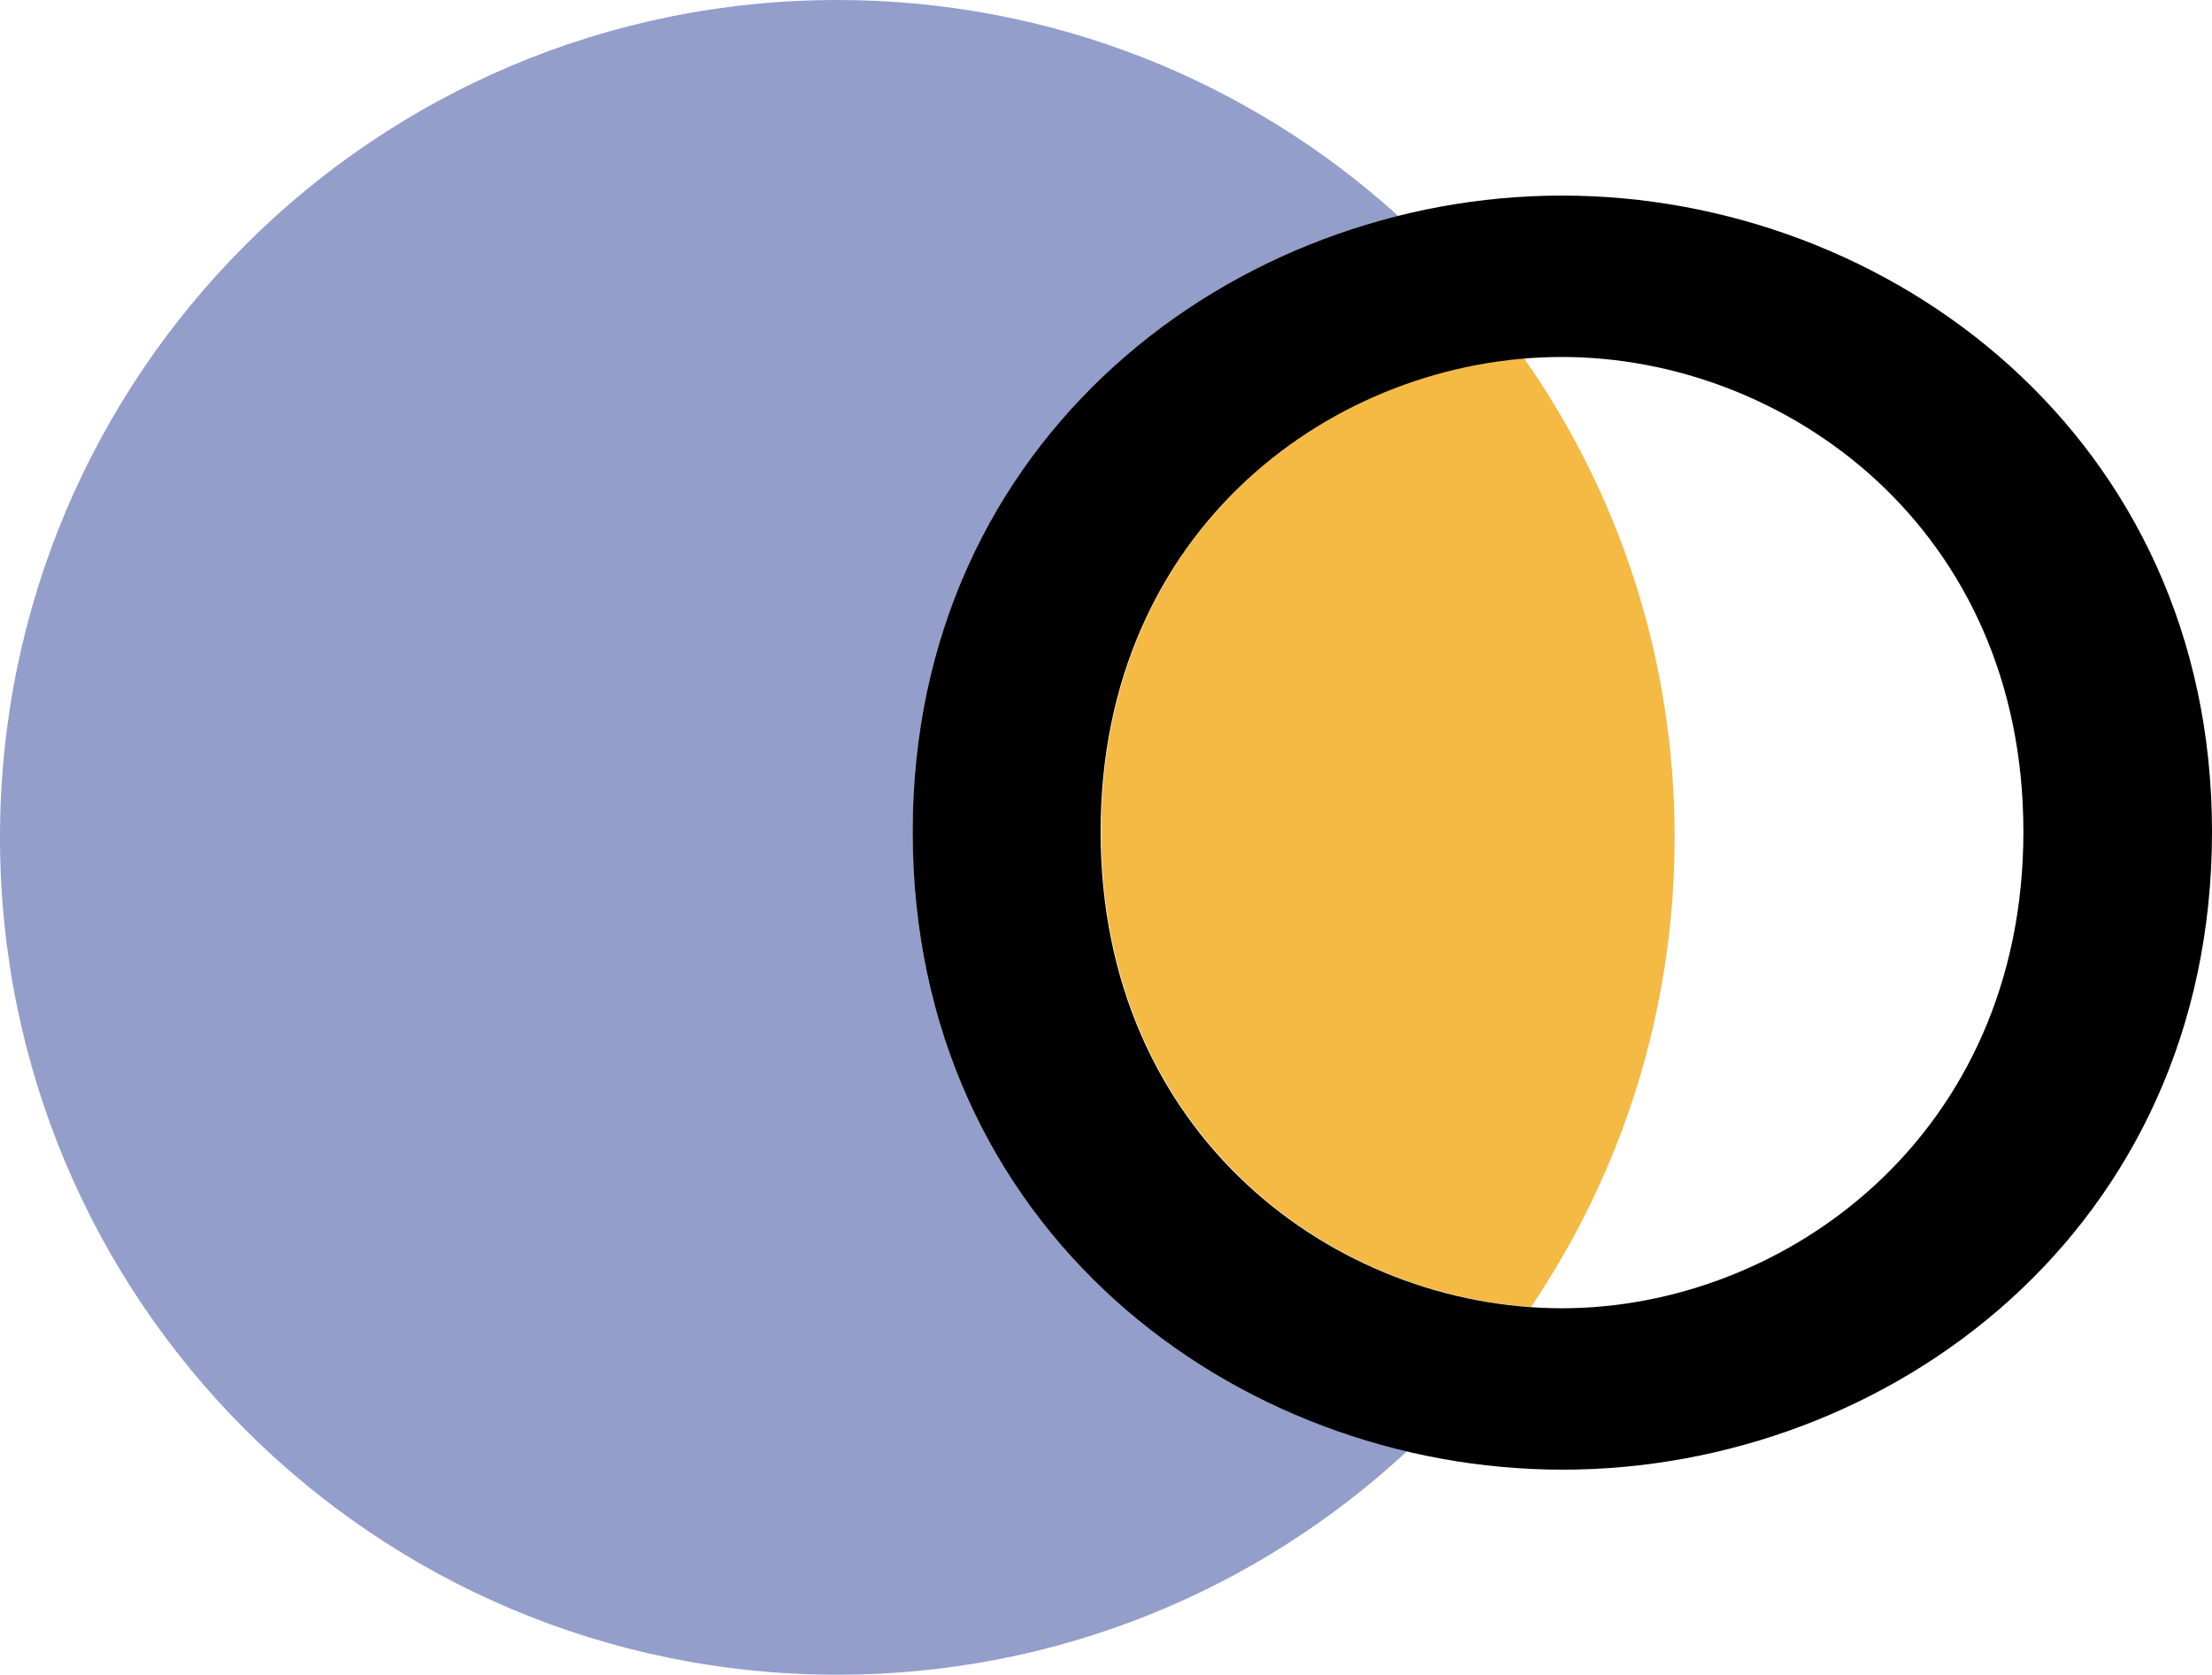
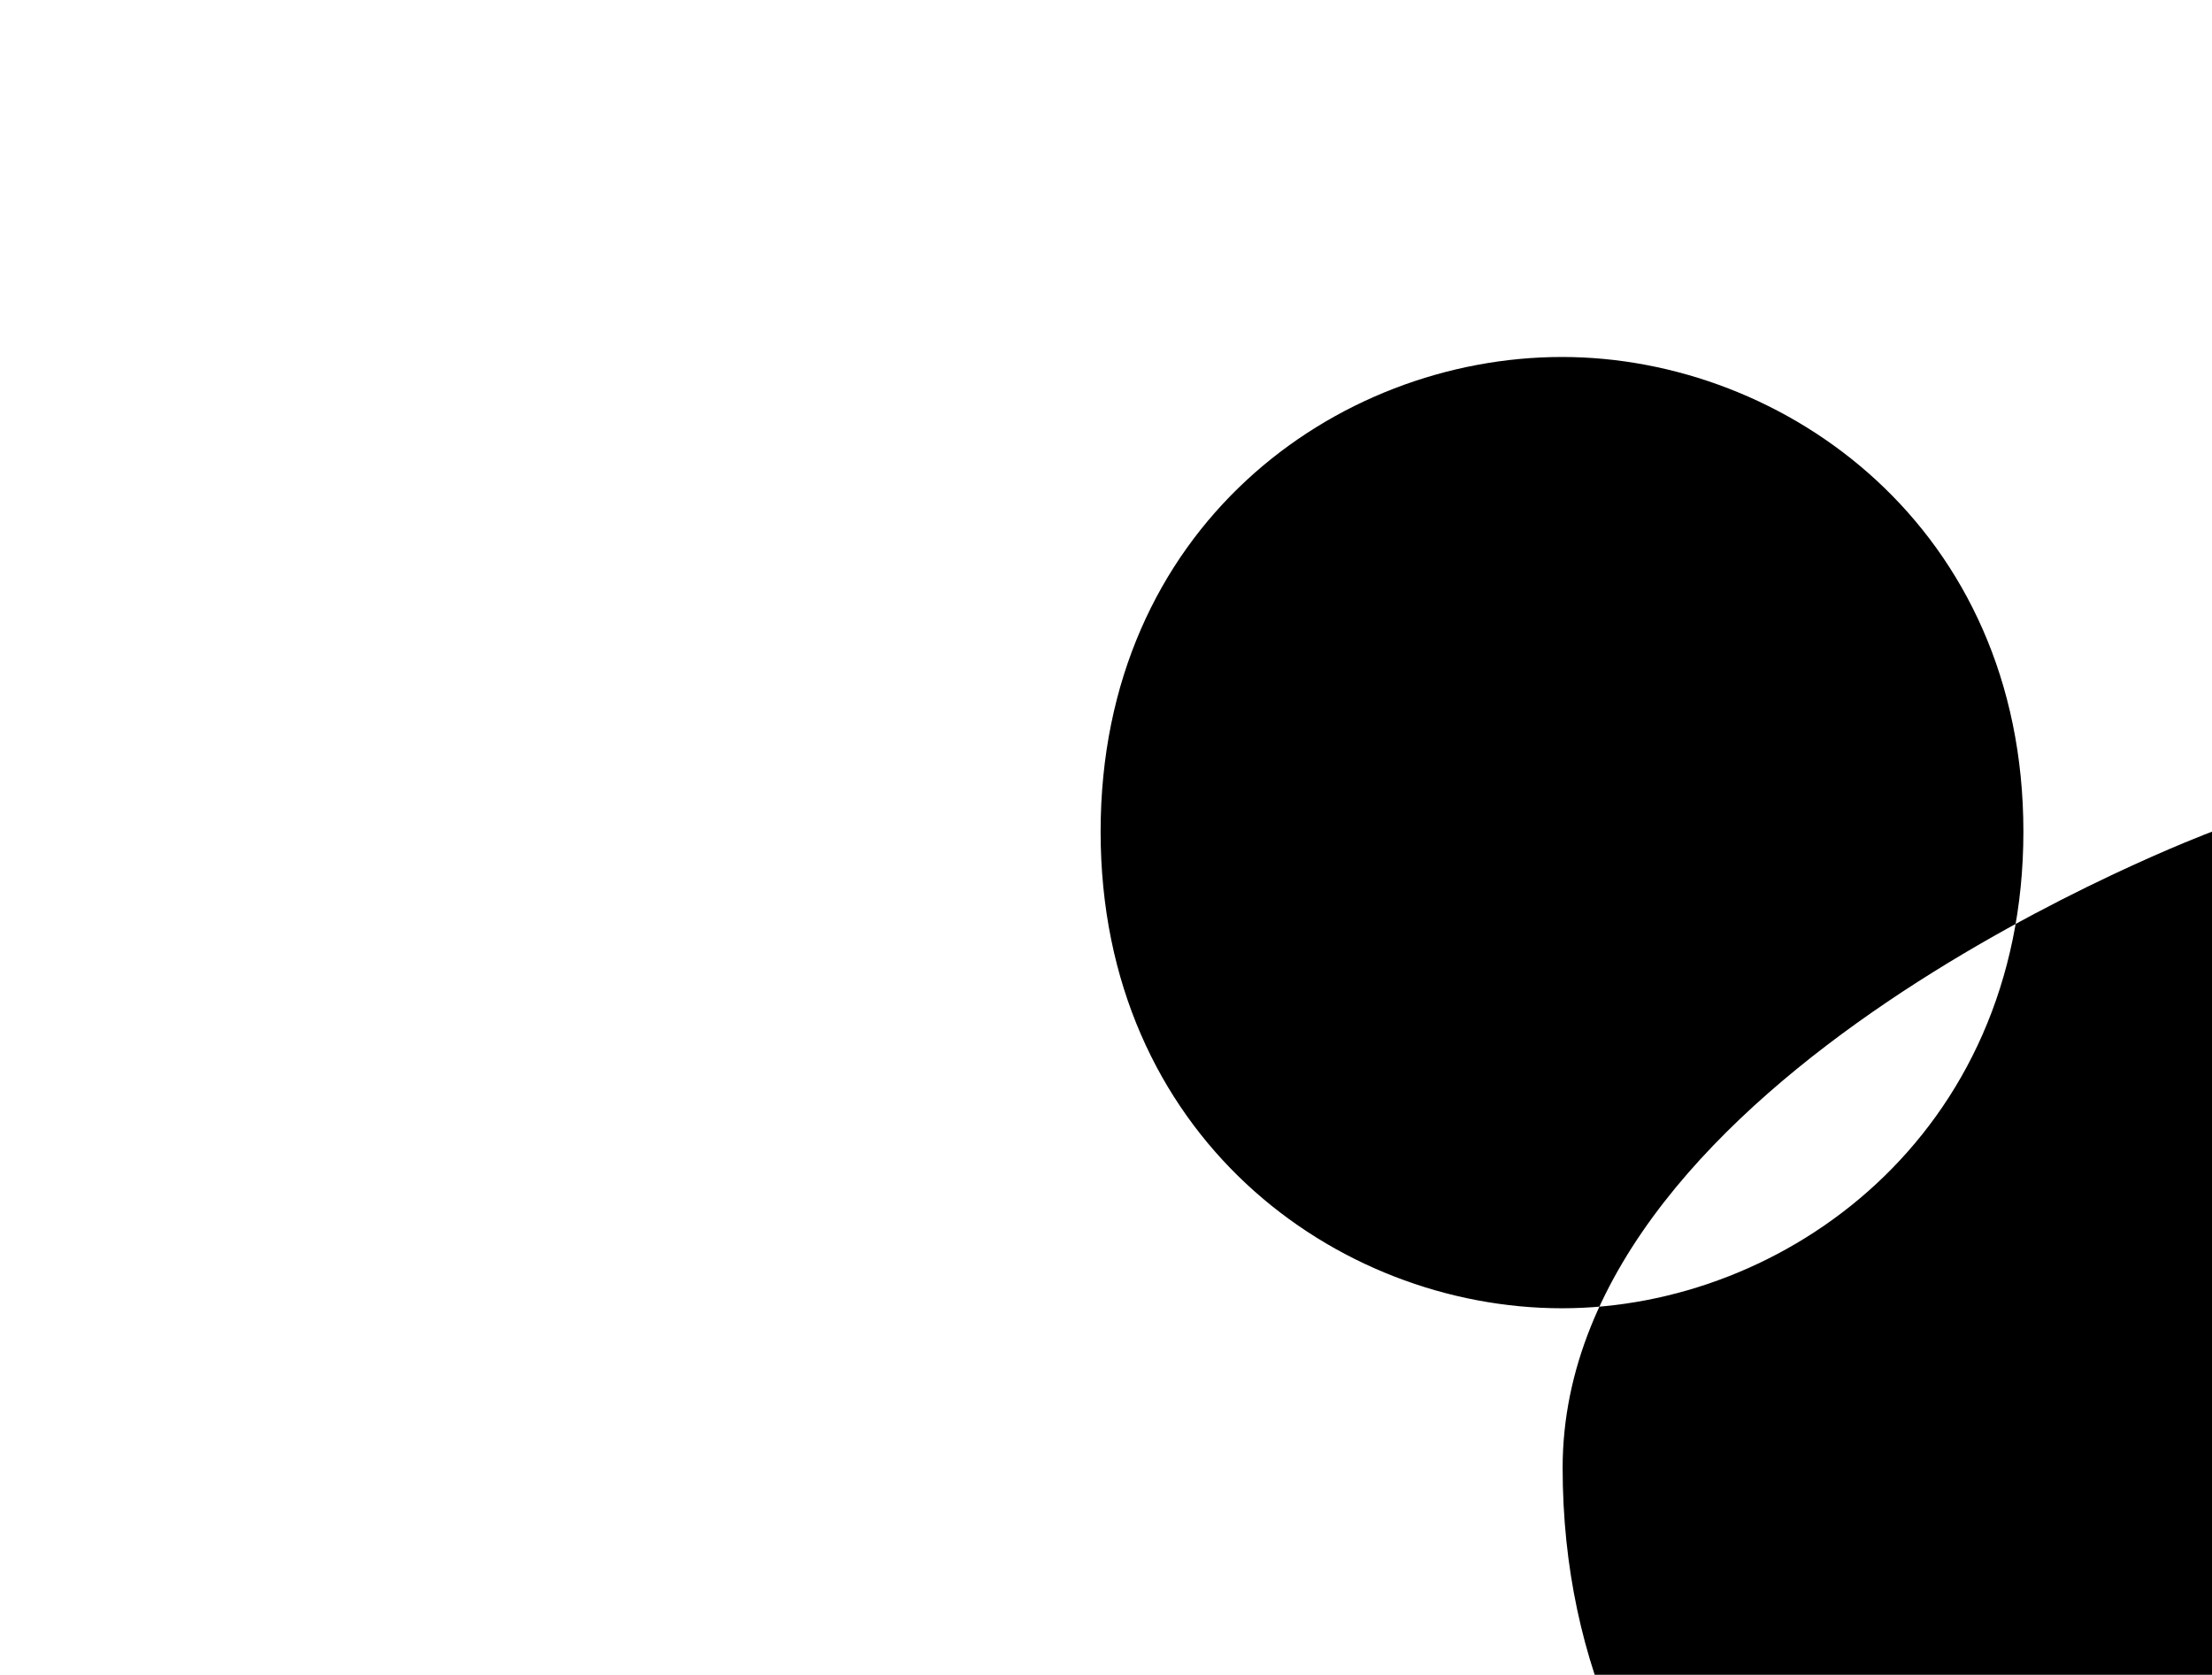
<svg xmlns="http://www.w3.org/2000/svg" enable-background="new 0 0 34.95 26.46" viewBox="0 0 34.95 26.46">
-   <path clip-rule="evenodd" d="m0 13.23c0-7.31 5.92-13.23 13.23-13.23 3.41 0 6.52 1.29 8.86 3.41-4.15 1.04-7.67 4.56-7.67 9.73 0 5.28 3.6 8.8 7.81 9.79-2.36 2.19-5.52 3.53-9 3.53-7.31 0-13.23-5.92-13.23-13.23z" fill="#949ecb" fill-rule="evenodd" />
-   <path d="m24.08 5.66c1.5 2.14 2.38 4.75 2.38 7.57 0 2.75-.84 5.3-2.27 7.42-3.42-.24-6.79-2.94-6.79-7.51 0-4.53 3.3-7.2 6.68-7.48z" fill="#f4ba44" />
-   <path clip-rule="evenodd" d="m34.95 13.14c0-6.23-5.1-10.05-10.27-10.05s-10.26 3.82-10.26 10.05c0 6.29 5.1 10.08 10.27 10.08s10.26-3.8 10.26-10.08zm-2.98 0c0 4.8-3.77 7.53-7.29 7.53-3.58 0-7.29-2.73-7.29-7.53s3.71-7.5 7.29-7.5c3.53 0 7.29 2.7 7.29 7.5z" fill-rule="evenodd" />
+   <path clip-rule="evenodd" d="m34.95 13.14s-10.26 3.82-10.26 10.05c0 6.29 5.1 10.08 10.27 10.08s10.26-3.8 10.26-10.08zm-2.98 0c0 4.8-3.77 7.53-7.29 7.53-3.58 0-7.29-2.73-7.29-7.53s3.71-7.5 7.29-7.5c3.53 0 7.29 2.7 7.29 7.5z" fill-rule="evenodd" />
</svg>